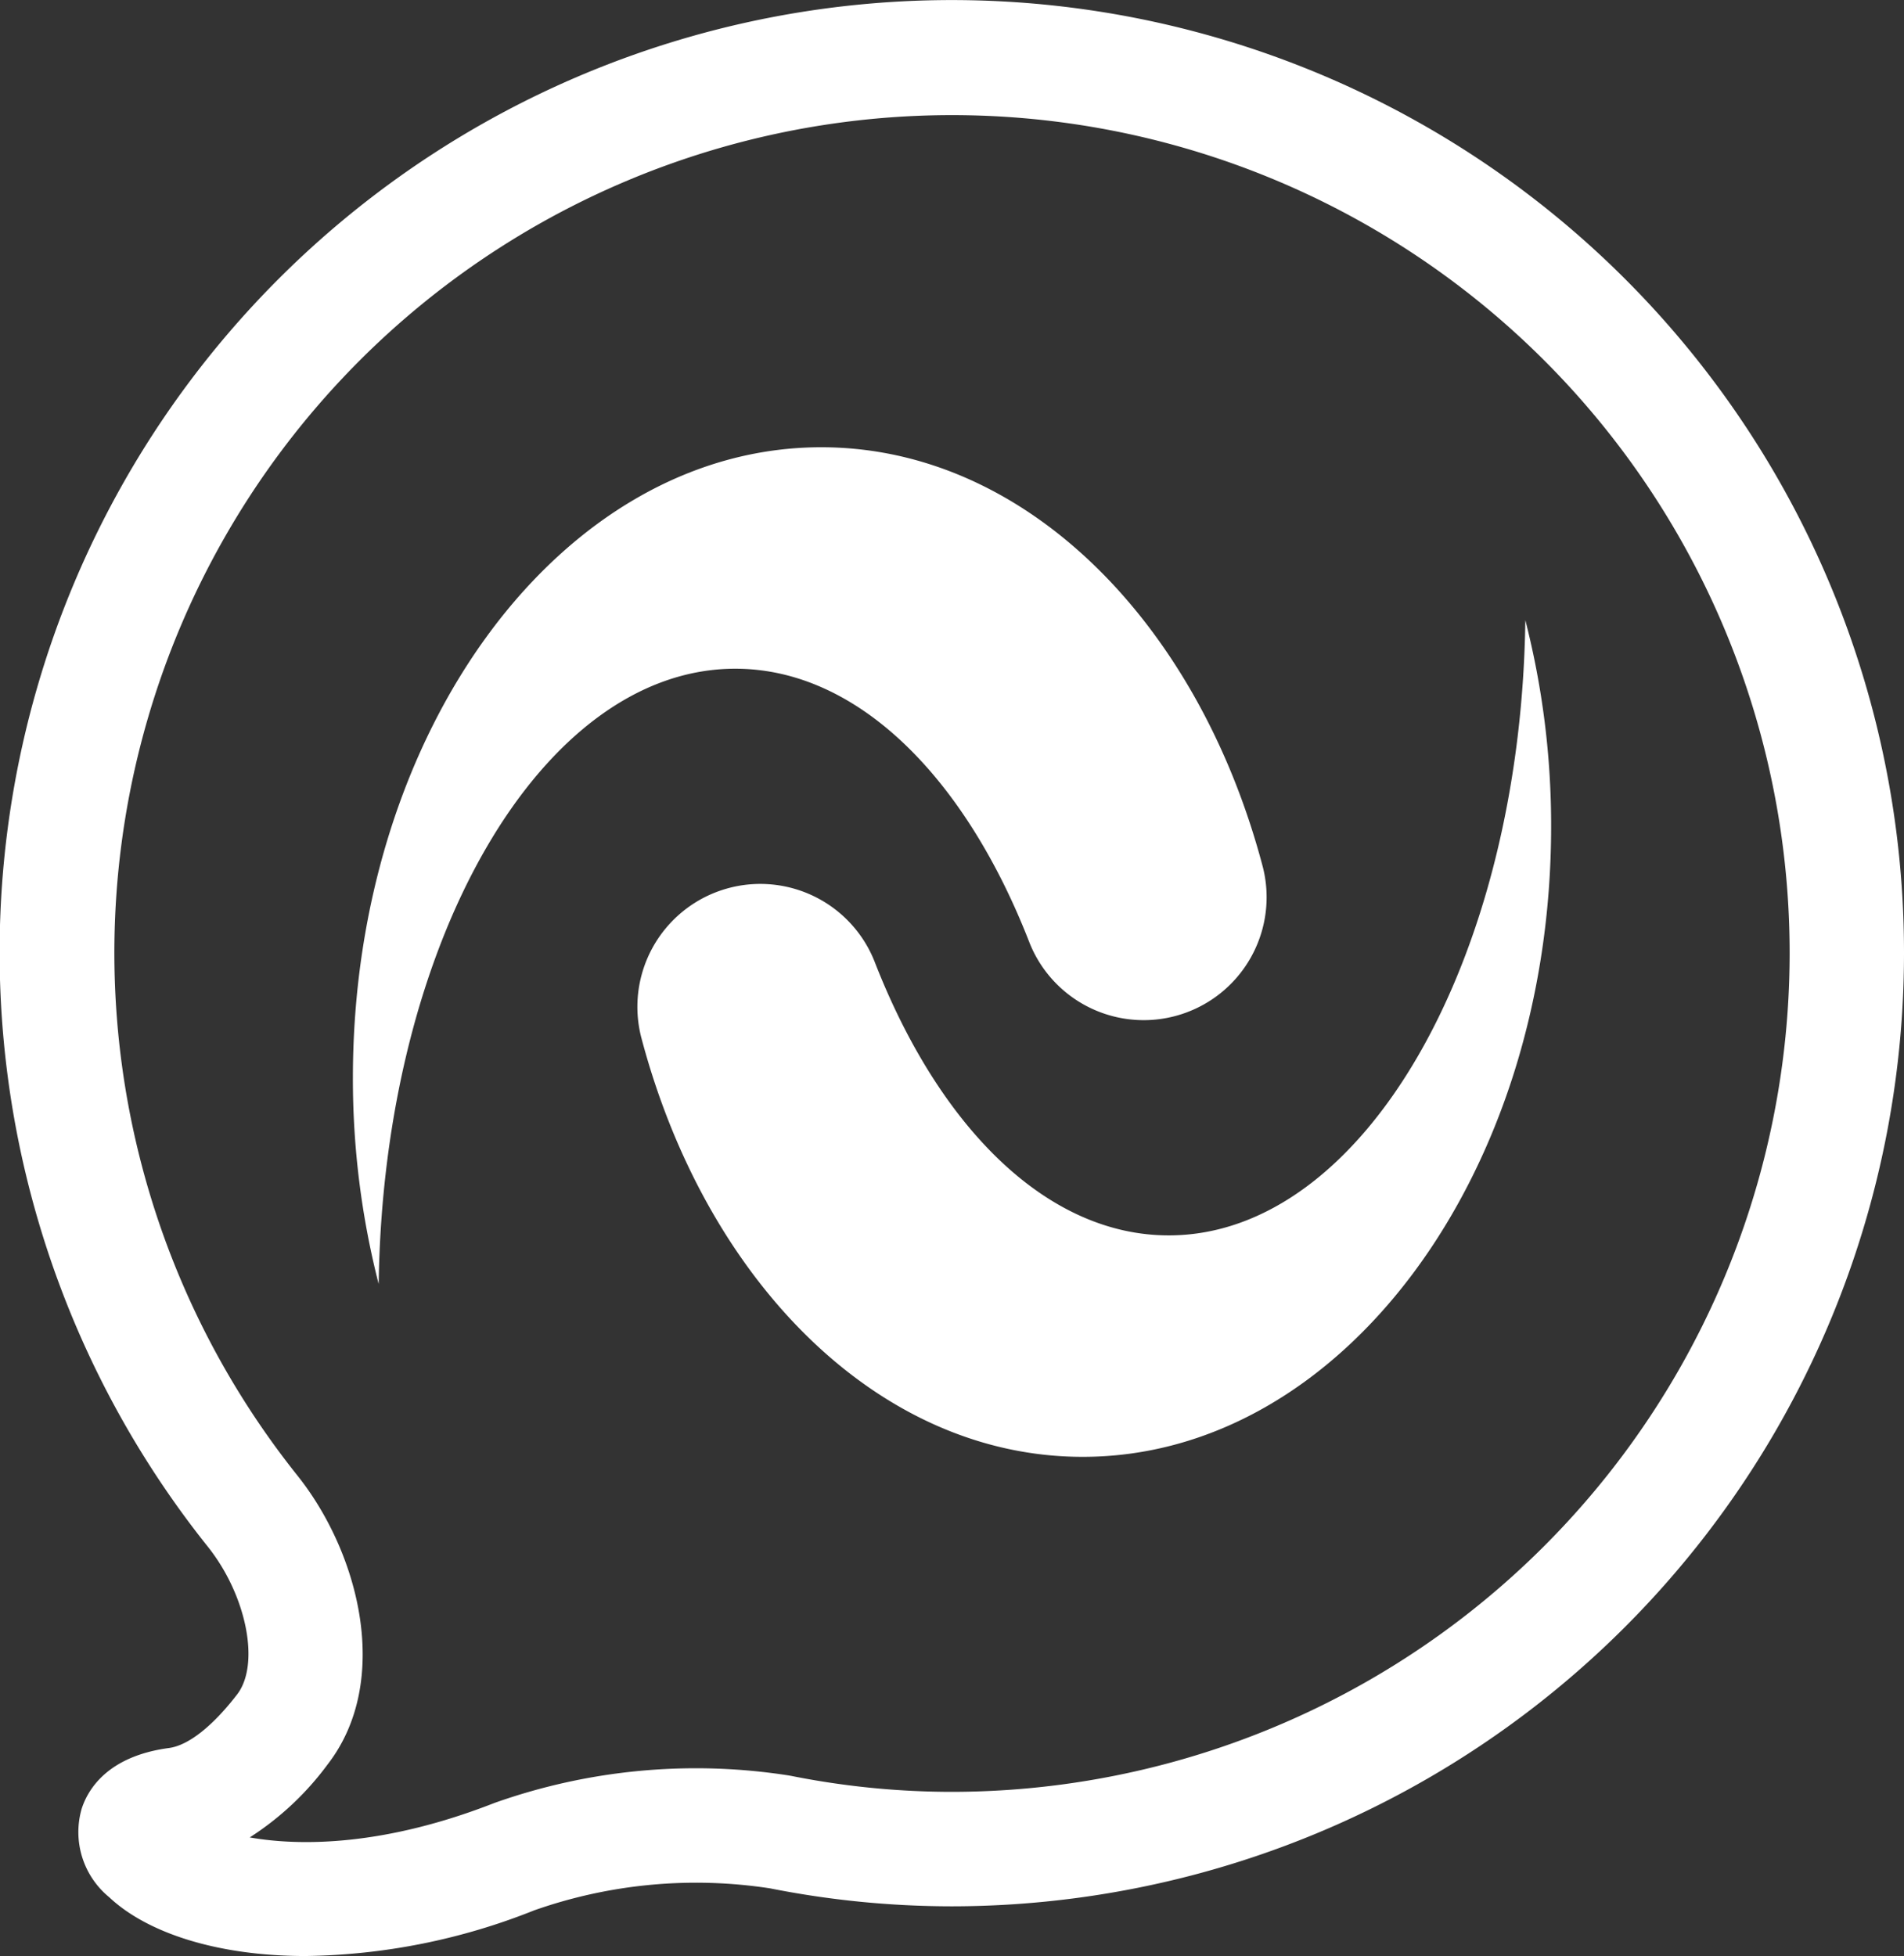
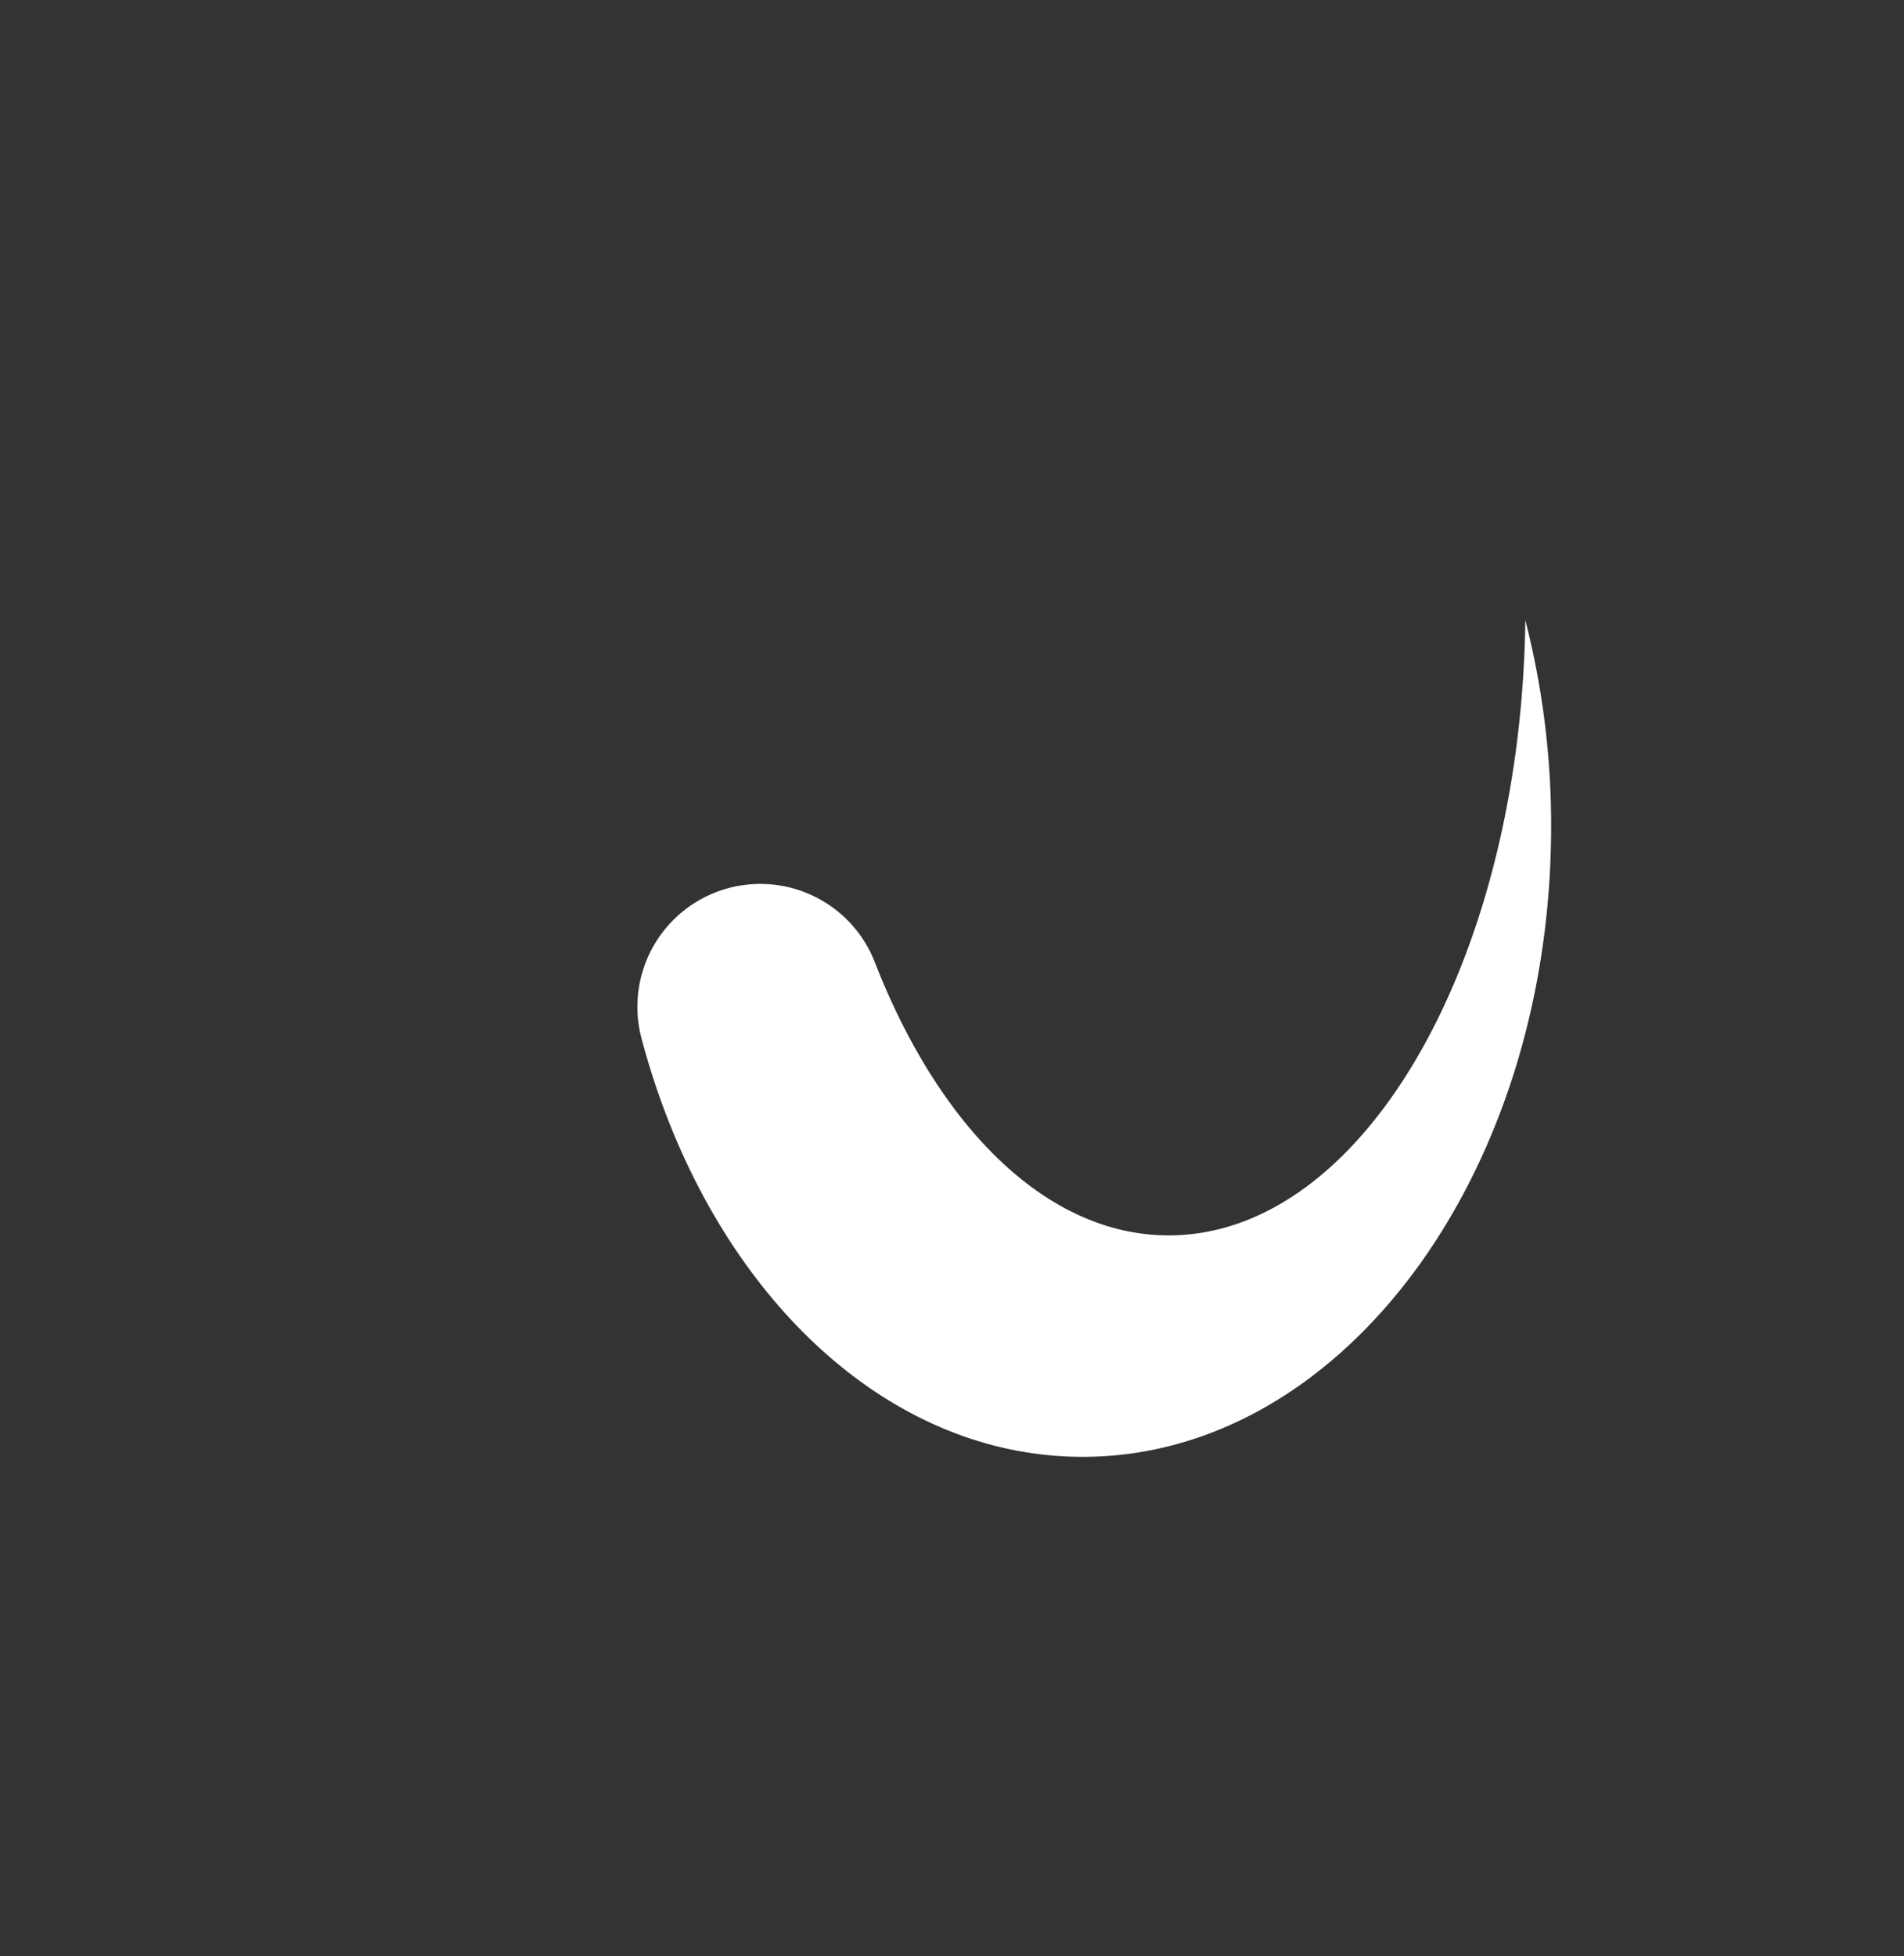
<svg xmlns="http://www.w3.org/2000/svg" width="90" height="92.449" viewBox="0 0 90 92.449">
  <rect x="0" y="0" width="90" height="92.449" fill="#333333" stroke="none" />
  <g transform="translate(0 -0.2)">
-     <path d="M14.442,92.649c-4.182,0-7.5-1.1-9.283-2.782a3.978,3.978,0,0,1-1.3-4.174c.291-.906,1.214-2.486,4.126-2.875.912-.121,2.056-1.019,3.221-2.529,1.1-1.424.453-4.689-1.386-6.991A45.009,45.009,0,1,1,90,45.2v.088A45.051,45.051,0,0,1,45,90.3a44.282,44.282,0,0,1-8.6-.849,23.055,23.055,0,0,0-11.145,1.038A30.143,30.143,0,0,1,14.442,92.649ZM8.3,88.262Zm3.5-1.219c2.5.44,6.453.368,11.524-1.61l.08-.03a28.464,28.464,0,0,1,13.881-1.288l.112.02a38.857,38.857,0,0,0,7.6.755A39.637,39.637,0,0,0,84.594,45.3v-.089A39.594,39.594,0,1,0,14.047,69.925c2.959,3.7,4.469,9.754,1.439,13.669A13.885,13.885,0,0,1,11.806,87.043Z" fill="#fff" />
-     <path d="M17.9,60.89h0a39.1,39.1,0,0,1-1.219-9.751c0-16.456,9.913-29.8,22.142-29.8,9.638,0,17.834,8.287,20.874,19.855a5.81,5.81,0,0,1-11.031,3.568c-3.038-7.823-8.134-12.956-13.911-12.956C25.577,31.81,18.116,44.766,17.9,60.89Z" fill="#fff" />
    <path d="M51.178,69.056h0c-9.637,0-17.834-8.288-20.875-19.856a5.81,5.81,0,0,1,11.031-3.568c3.038,7.824,8.134,12.957,13.911,12.957,9.18,0,16.64-12.957,16.856-29.08a39.151,39.151,0,0,1,1.219,9.751C73.32,55.715,63.407,69.056,51.178,69.056Z" fill="#fff" />
  </g>
</svg>